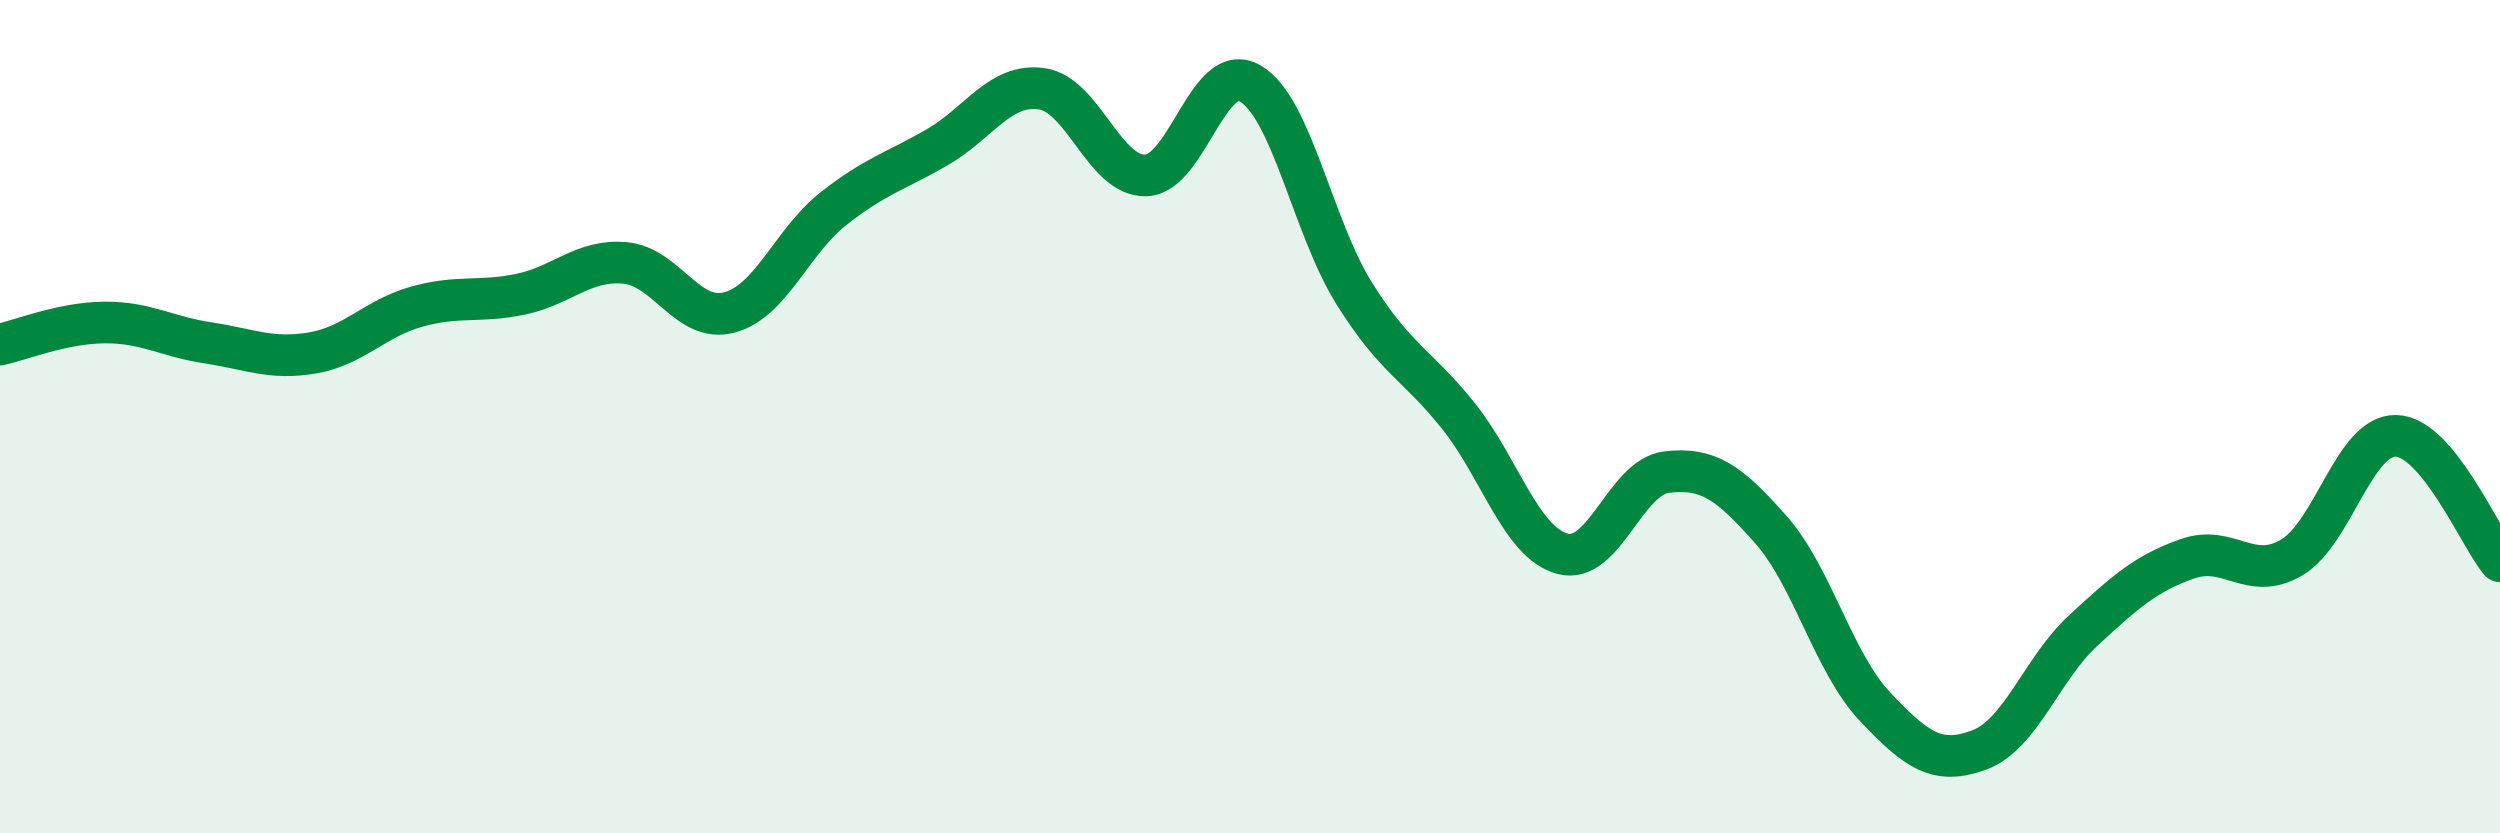
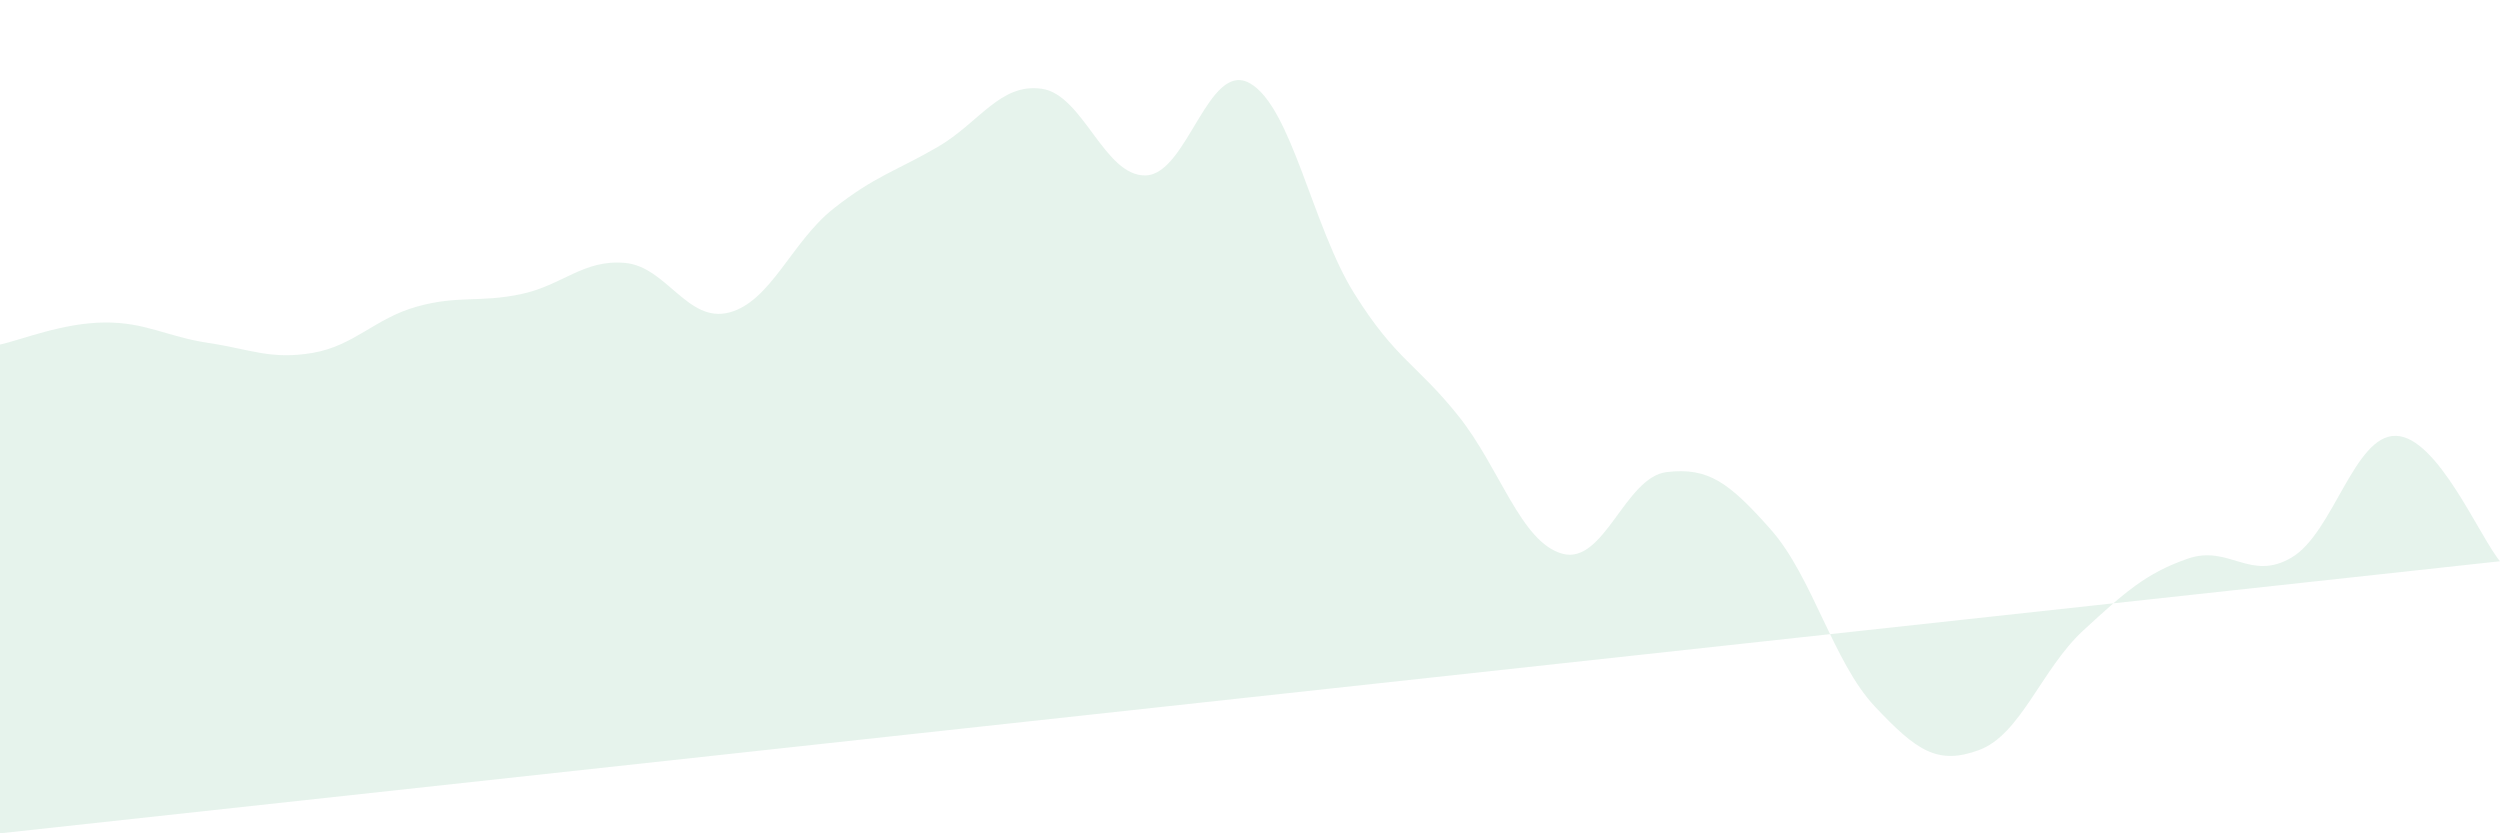
<svg xmlns="http://www.w3.org/2000/svg" width="60" height="20" viewBox="0 0 60 20">
-   <path d="M 0,8.27 C 0.5,8.16 1.5,7.75 2.5,7.74 C 3.5,7.73 4,8.08 5,8.23 C 6,8.38 6.5,8.64 7.5,8.47 C 8.5,8.3 9,7.64 10,7.36 C 11,7.08 11.5,7.27 12.5,7.06 C 13.5,6.85 14,6.22 15,6.31 C 16,6.4 16.5,7.76 17.5,7.5 C 18.5,7.24 19,5.8 20,5.01 C 21,4.22 21.5,4.11 22.5,3.53 C 23.5,2.95 24,1.99 25,2.13 C 26,2.27 26.5,4.24 27.5,4.21 C 28.5,4.18 29,1.43 30,2 C 31,2.57 31.5,5.44 32.5,7.04 C 33.5,8.64 34,8.73 35,9.98 C 36,11.23 36.5,13.02 37.5,13.29 C 38.5,13.56 39,11.45 40,11.33 C 41,11.21 41.5,11.58 42.5,12.71 C 43.5,13.84 44,15.9 45,16.96 C 46,18.02 46.5,18.37 47.5,18 C 48.5,17.63 49,16.05 50,15.13 C 51,14.21 51.5,13.76 52.5,13.41 C 53.5,13.06 54,13.97 55,13.38 C 56,12.79 56.5,10.44 57.5,10.46 C 58.5,10.48 59.5,12.87 60,13.47L60 20L0 20Z" fill="#008740" opacity="0.1" stroke-linecap="round" stroke-linejoin="round" />
-   <path d="M 0,8.27 C 0.5,8.16 1.5,7.75 2.5,7.74 C 3.5,7.73 4,8.08 5,8.23 C 6,8.38 6.5,8.64 7.5,8.47 C 8.5,8.3 9,7.64 10,7.36 C 11,7.08 11.5,7.27 12.5,7.06 C 13.5,6.85 14,6.22 15,6.31 C 16,6.4 16.5,7.76 17.5,7.5 C 18.5,7.24 19,5.8 20,5.01 C 21,4.22 21.5,4.11 22.5,3.53 C 23.5,2.95 24,1.99 25,2.13 C 26,2.27 26.5,4.24 27.5,4.21 C 28.5,4.18 29,1.43 30,2 C 31,2.57 31.5,5.44 32.5,7.04 C 33.5,8.64 34,8.73 35,9.98 C 36,11.23 36.5,13.02 37.5,13.29 C 38.5,13.56 39,11.45 40,11.33 C 41,11.21 41.5,11.58 42.5,12.71 C 43.5,13.84 44,15.9 45,16.96 C 46,18.02 46.5,18.37 47.5,18 C 48.5,17.63 49,16.05 50,15.13 C 51,14.21 51.5,13.76 52.5,13.41 C 53.5,13.06 54,13.97 55,13.38 C 56,12.79 56.5,10.44 57.5,10.46 C 58.5,10.48 59.5,12.87 60,13.47" stroke="#008740" stroke-width="1" fill="none" stroke-linecap="round" stroke-linejoin="round" />
+   <path d="M 0,8.27 C 0.5,8.16 1.5,7.75 2.5,7.74 C 3.5,7.73 4,8.08 5,8.23 C 6,8.38 6.5,8.64 7.5,8.47 C 8.5,8.3 9,7.64 10,7.36 C 11,7.08 11.5,7.27 12.5,7.06 C 13.5,6.85 14,6.22 15,6.31 C 16,6.4 16.5,7.76 17.5,7.5 C 18.5,7.24 19,5.8 20,5.01 C 21,4.22 21.5,4.11 22.5,3.53 C 23.5,2.95 24,1.99 25,2.13 C 26,2.27 26.5,4.24 27.5,4.21 C 28.5,4.18 29,1.43 30,2 C 31,2.57 31.5,5.44 32.5,7.04 C 33.5,8.64 34,8.73 35,9.98 C 36,11.23 36.5,13.02 37.5,13.29 C 38.5,13.56 39,11.45 40,11.33 C 41,11.21 41.5,11.58 42.5,12.71 C 43.5,13.84 44,15.9 45,16.96 C 46,18.02 46.5,18.37 47.5,18 C 48.5,17.63 49,16.05 50,15.13 C 51,14.21 51.5,13.76 52.5,13.41 C 53.5,13.06 54,13.97 55,13.38 C 56,12.79 56.5,10.44 57.5,10.46 C 58.5,10.48 59.5,12.87 60,13.47L0 20Z" fill="#008740" opacity="0.1" stroke-linecap="round" stroke-linejoin="round" />
</svg>